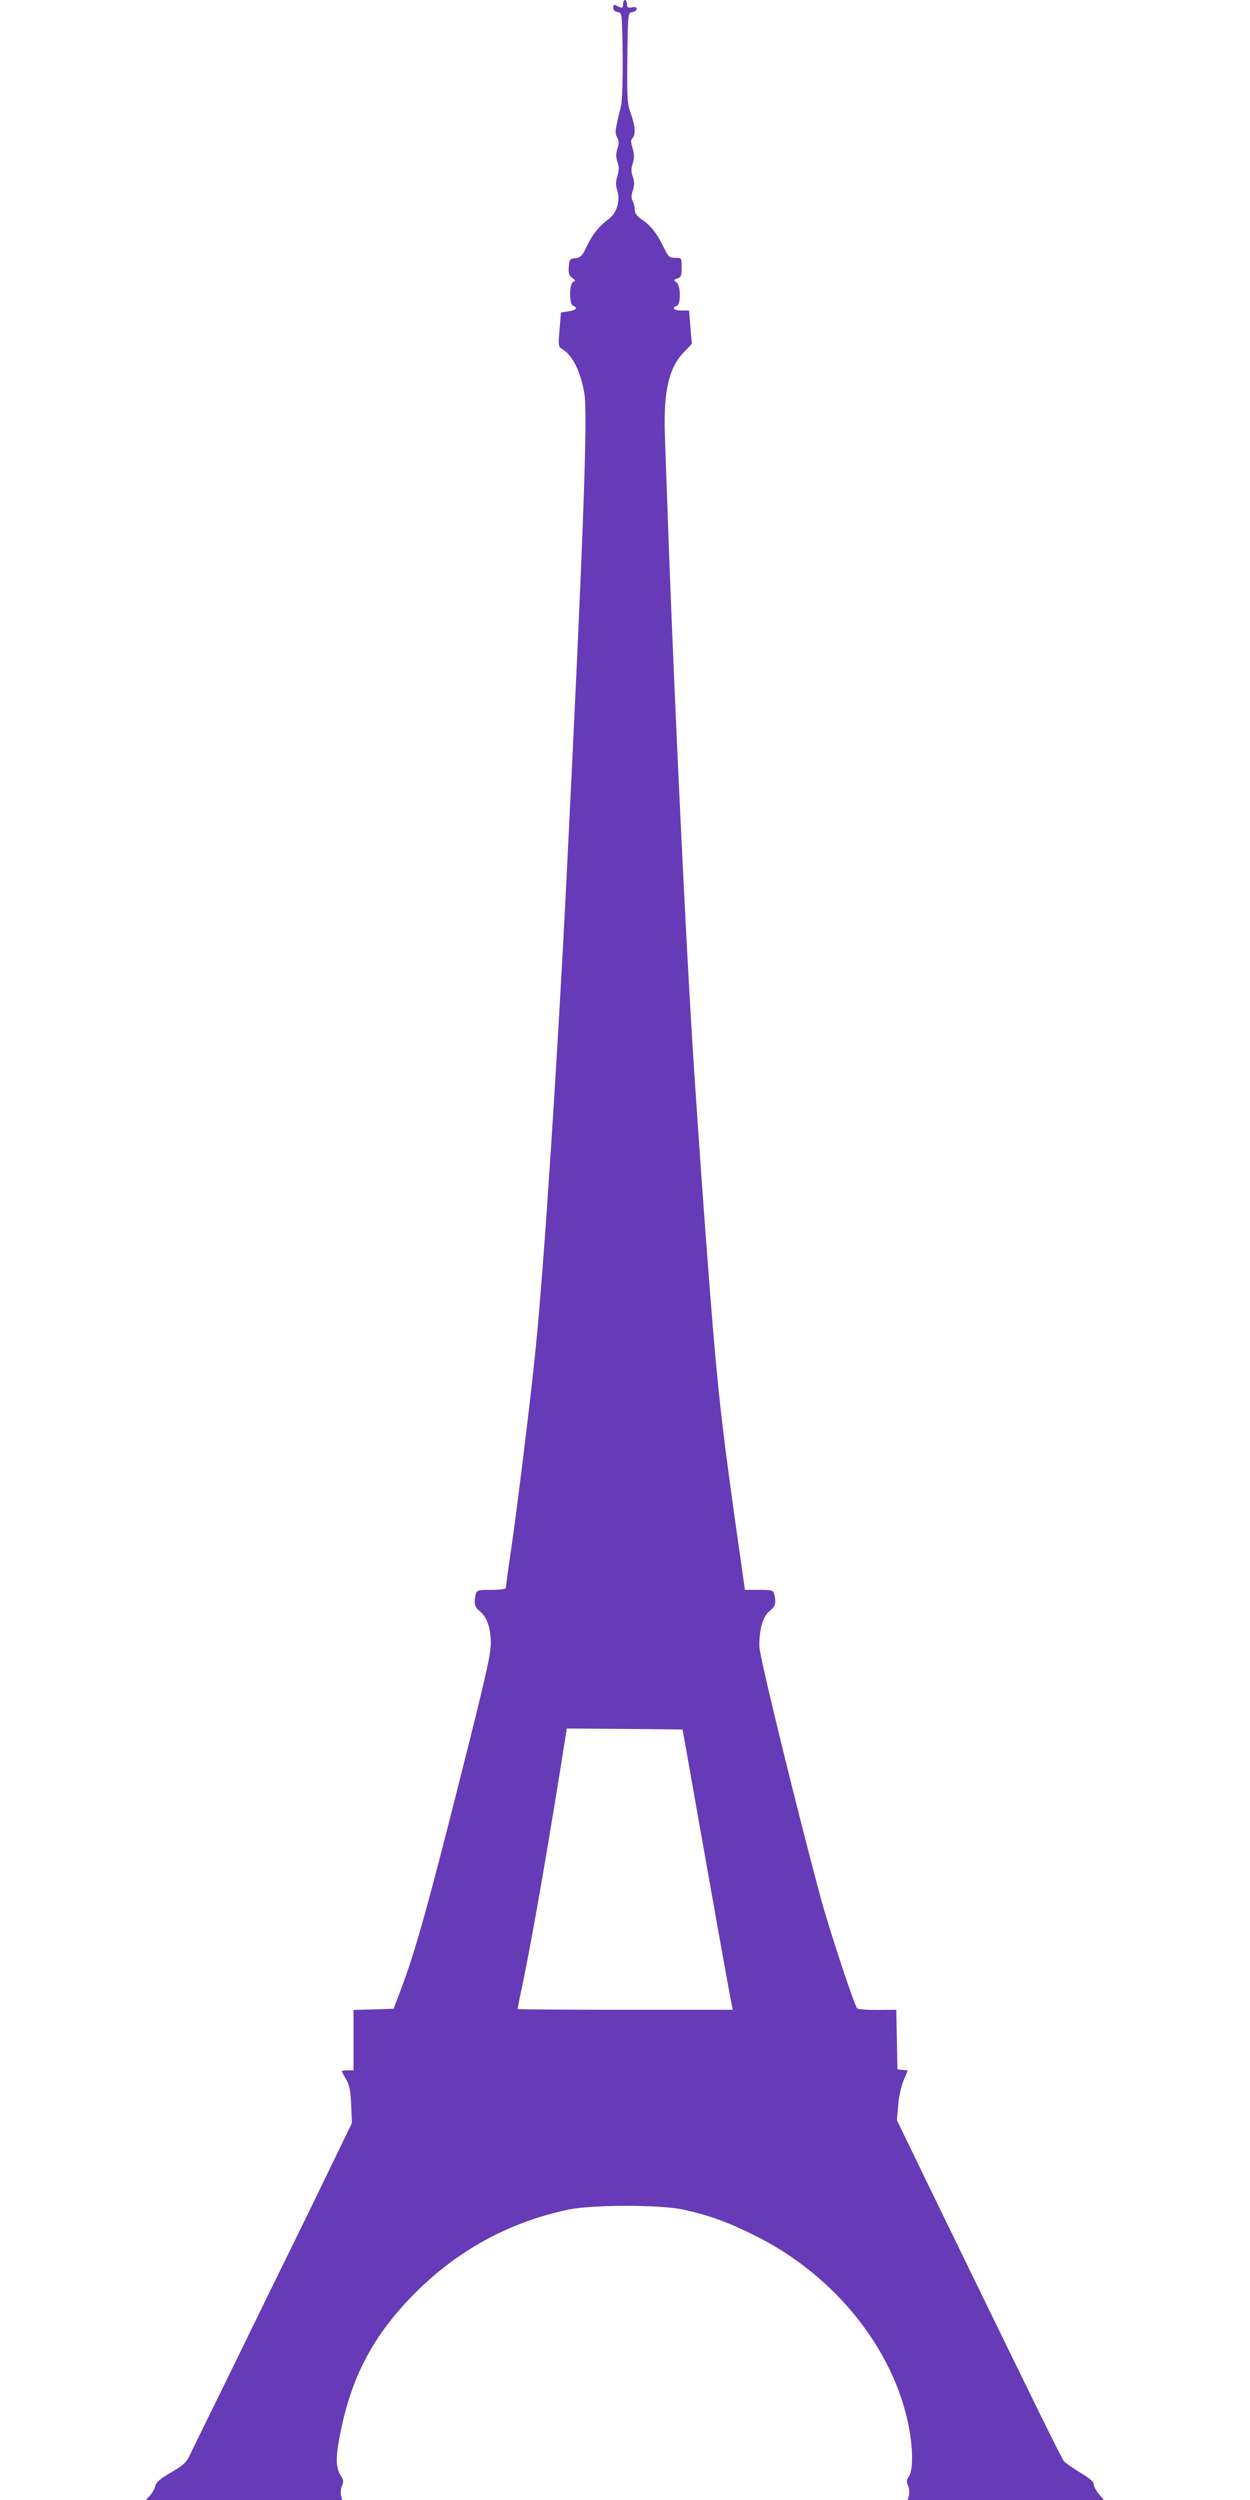
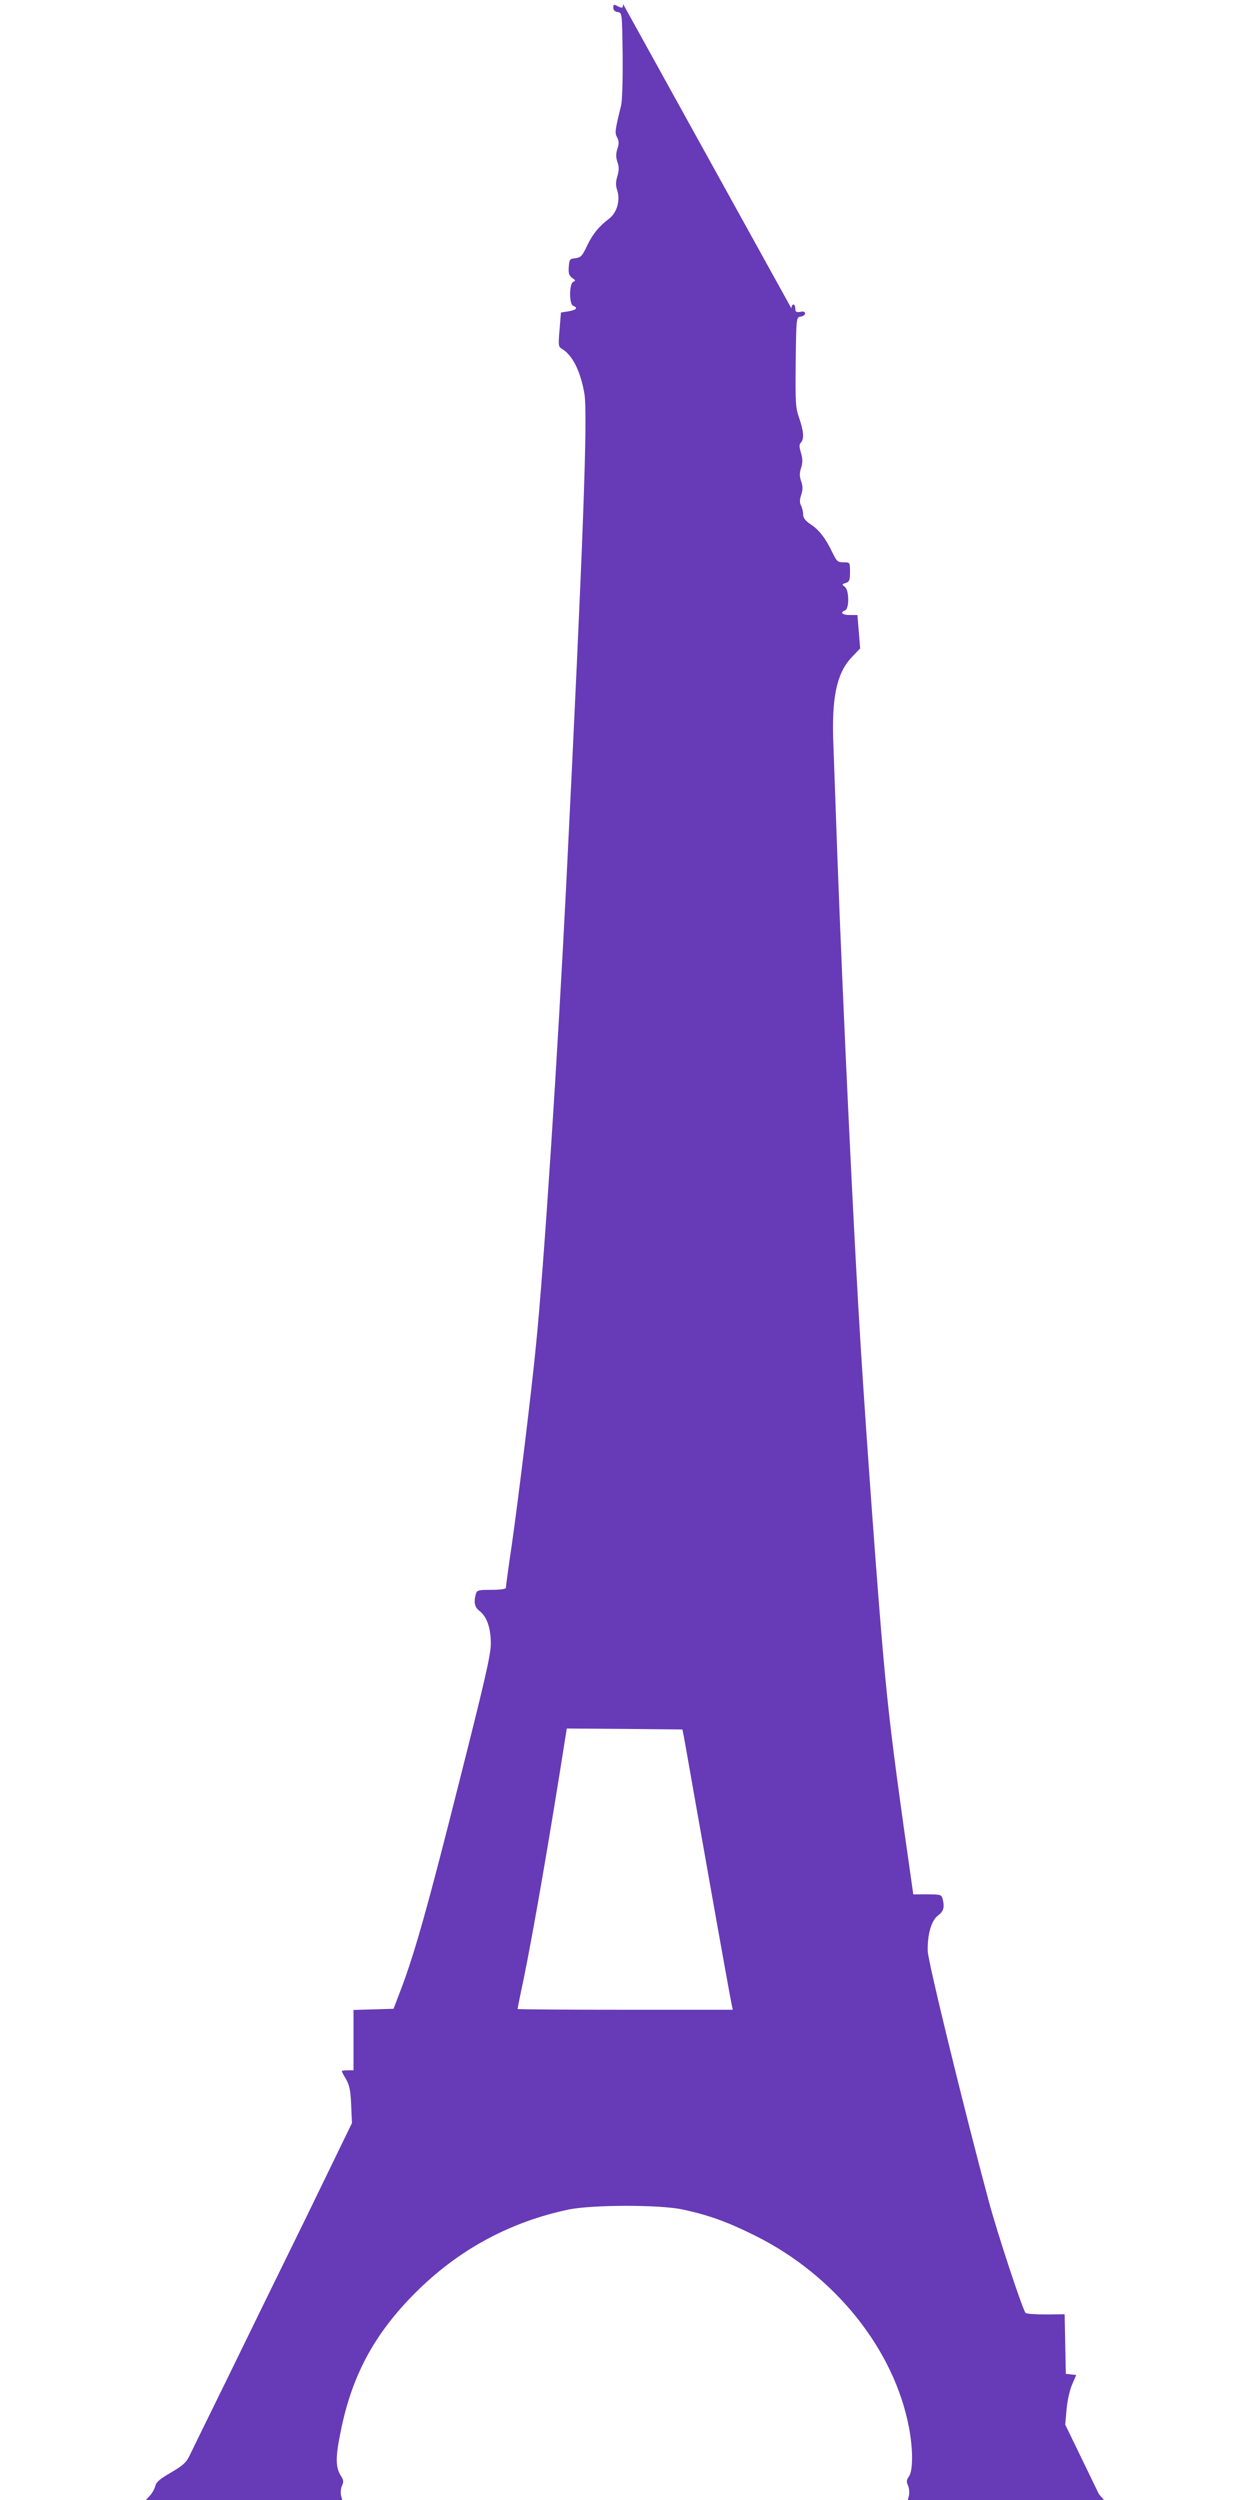
<svg xmlns="http://www.w3.org/2000/svg" version="1.0" width="640pt" height="1280pt" viewBox="0 0 640 1280" preserveAspectRatio="xMidYMid meet">
  <g transform="translate(0,1280) scale(0.1,-0.1)" fill="#673ab7" stroke="none">
-     <path d="M3190 12780 c0 -23 -4 -24 -31 -10 -16 9 -19 7 -19 -9 0 -13 8 -21 23 -23 22 -3 22 -4 25 -218 1 -130 -2 -233 -8 -260 -32 -130 -33 -141 -20 -164 9 -18 10 -32 1 -58 -8 -25 -8 -43 0 -67 9 -25 9 -42 0 -73 -9 -29 -9 -48 -1 -72 17 -52 -1 -115 -42 -146 -53 -41 -83 -77 -113 -140 -24 -51 -32 -59 -59 -62 -29 -3 -31 -6 -34 -45 -2 -33 1 -44 18 -56 17 -12 18 -15 5 -20 -21 -9 -22 -115 0 -123 26 -10 16 -21 -24 -28 l-39 -6 -7 -87 c-7 -78 -6 -88 10 -98 55 -31 97 -114 117 -230 18 -107 -6 -760 -92 -2495 -45 -901 -115 -1975 -156 -2380 -22 -228 -90 -785 -124 -1022 -17 -114 -30 -212 -30 -218 0 -6 -30 -10 -74 -10 -68 0 -74 -2 -80 -22 -11 -43 -6 -67 19 -86 38 -30 58 -87 58 -167 0 -57 -30 -187 -161 -705 -161 -640 -229 -881 -299 -1065 l-38 -100 -103 -3 -102 -3 0 -154 0 -155 -30 0 c-16 0 -30 -2 -30 -4 0 -3 10 -22 22 -42 17 -30 23 -58 26 -131 l4 -93 -232 -478 c-129 -262 -312 -637 -407 -832 -96 -195 -183 -373 -194 -396 -16 -33 -35 -49 -93 -83 -56 -32 -76 -49 -81 -69 -3 -15 -16 -37 -27 -49 l-21 -23 502 0 503 0 -6 24 c-3 14 -1 36 5 49 9 19 8 30 -4 48 -30 45 -30 98 -2 233 59 294 181 513 403 728 214 207 470 343 762 405 121 25 469 26 587 0 130 -28 228 -63 368 -133 408 -202 713 -582 789 -983 21 -111 21 -219 0 -250 -13 -18 -14 -28 -5 -47 6 -14 8 -36 5 -50 l-6 -24 502 0 502 0 -26 31 c-14 17 -26 39 -26 49 0 13 -23 33 -69 60 -38 23 -75 49 -83 58 -13 15 -126 245 -684 1392 l-172 355 7 80 c4 44 17 101 29 127 l20 47 -26 3 -27 3 -3 153 -3 152 -95 -1 c-53 0 -100 3 -105 8 -15 15 -145 409 -188 570 -121 449 -313 1233 -313 1283 -2 86 19 157 53 182 29 22 34 42 23 86 -6 20 -12 22 -78 22 l-72 0 -48 338 c-59 422 -80 599 -105 877 -27 297 -83 1062 -116 1585 -36 575 -91 1742 -120 2525 -8 226 -17 478 -20 560 -10 240 16 365 92 447 l45 47 -7 86 -7 85 -39 0 c-39 0 -52 13 -24 24 22 8 21 105 -2 121 -15 11 -15 13 5 19 19 6 22 15 22 57 0 49 0 49 -33 49 -30 0 -35 5 -56 48 -35 74 -69 118 -112 146 -28 19 -39 33 -39 52 0 14 -5 34 -11 45 -7 14 -7 30 1 54 9 26 9 44 0 70 -9 26 -9 44 0 69 8 27 8 45 -1 76 -9 31 -10 43 -1 52 18 18 15 60 -8 126 -19 53 -20 80 -18 288 3 229 3 229 26 232 12 2 22 9 22 16 0 9 -9 12 -25 8 -20 -3 -25 0 -25 17 0 11 -4 21 -10 21 -5 0 -10 -9 -10 -20z m312 -8875 c4 -22 28 -157 53 -300 118 -666 138 -779 161 -905 13 -74 27 -147 30 -162 l6 -28 -551 0 c-303 0 -551 2 -551 4 0 2 13 69 30 148 51 248 137 747 216 1251 l6 37 296 -2 296 -3 8 -40z" />
+     <path d="M3190 12780 c0 -23 -4 -24 -31 -10 -16 9 -19 7 -19 -9 0 -13 8 -21 23 -23 22 -3 22 -4 25 -218 1 -130 -2 -233 -8 -260 -32 -130 -33 -141 -20 -164 9 -18 10 -32 1 -58 -8 -25 -8 -43 0 -67 9 -25 9 -42 0 -73 -9 -29 -9 -48 -1 -72 17 -52 -1 -115 -42 -146 -53 -41 -83 -77 -113 -140 -24 -51 -32 -59 -59 -62 -29 -3 -31 -6 -34 -45 -2 -33 1 -44 18 -56 17 -12 18 -15 5 -20 -21 -9 -22 -115 0 -123 26 -10 16 -21 -24 -28 l-39 -6 -7 -87 c-7 -78 -6 -88 10 -98 55 -31 97 -114 117 -230 18 -107 -6 -760 -92 -2495 -45 -901 -115 -1975 -156 -2380 -22 -228 -90 -785 -124 -1022 -17 -114 -30 -212 -30 -218 0 -6 -30 -10 -74 -10 -68 0 -74 -2 -80 -22 -11 -43 -6 -67 19 -86 38 -30 58 -87 58 -167 0 -57 -30 -187 -161 -705 -161 -640 -229 -881 -299 -1065 l-38 -100 -103 -3 -102 -3 0 -154 0 -155 -30 0 c-16 0 -30 -2 -30 -4 0 -3 10 -22 22 -42 17 -30 23 -58 26 -131 l4 -93 -232 -478 c-129 -262 -312 -637 -407 -832 -96 -195 -183 -373 -194 -396 -16 -33 -35 -49 -93 -83 -56 -32 -76 -49 -81 -69 -3 -15 -16 -37 -27 -49 l-21 -23 502 0 503 0 -6 24 c-3 14 -1 36 5 49 9 19 8 30 -4 48 -30 45 -30 98 -2 233 59 294 181 513 403 728 214 207 470 343 762 405 121 25 469 26 587 0 130 -28 228 -63 368 -133 408 -202 713 -582 789 -983 21 -111 21 -219 0 -250 -13 -18 -14 -28 -5 -47 6 -14 8 -36 5 -50 l-6 -24 502 0 502 0 -26 31 l-172 355 7 80 c4 44 17 101 29 127 l20 47 -26 3 -27 3 -3 153 -3 152 -95 -1 c-53 0 -100 3 -105 8 -15 15 -145 409 -188 570 -121 449 -313 1233 -313 1283 -2 86 19 157 53 182 29 22 34 42 23 86 -6 20 -12 22 -78 22 l-72 0 -48 338 c-59 422 -80 599 -105 877 -27 297 -83 1062 -116 1585 -36 575 -91 1742 -120 2525 -8 226 -17 478 -20 560 -10 240 16 365 92 447 l45 47 -7 86 -7 85 -39 0 c-39 0 -52 13 -24 24 22 8 21 105 -2 121 -15 11 -15 13 5 19 19 6 22 15 22 57 0 49 0 49 -33 49 -30 0 -35 5 -56 48 -35 74 -69 118 -112 146 -28 19 -39 33 -39 52 0 14 -5 34 -11 45 -7 14 -7 30 1 54 9 26 9 44 0 70 -9 26 -9 44 0 69 8 27 8 45 -1 76 -9 31 -10 43 -1 52 18 18 15 60 -8 126 -19 53 -20 80 -18 288 3 229 3 229 26 232 12 2 22 9 22 16 0 9 -9 12 -25 8 -20 -3 -25 0 -25 17 0 11 -4 21 -10 21 -5 0 -10 -9 -10 -20z m312 -8875 c4 -22 28 -157 53 -300 118 -666 138 -779 161 -905 13 -74 27 -147 30 -162 l6 -28 -551 0 c-303 0 -551 2 -551 4 0 2 13 69 30 148 51 248 137 747 216 1251 l6 37 296 -2 296 -3 8 -40z" />
  </g>
</svg>